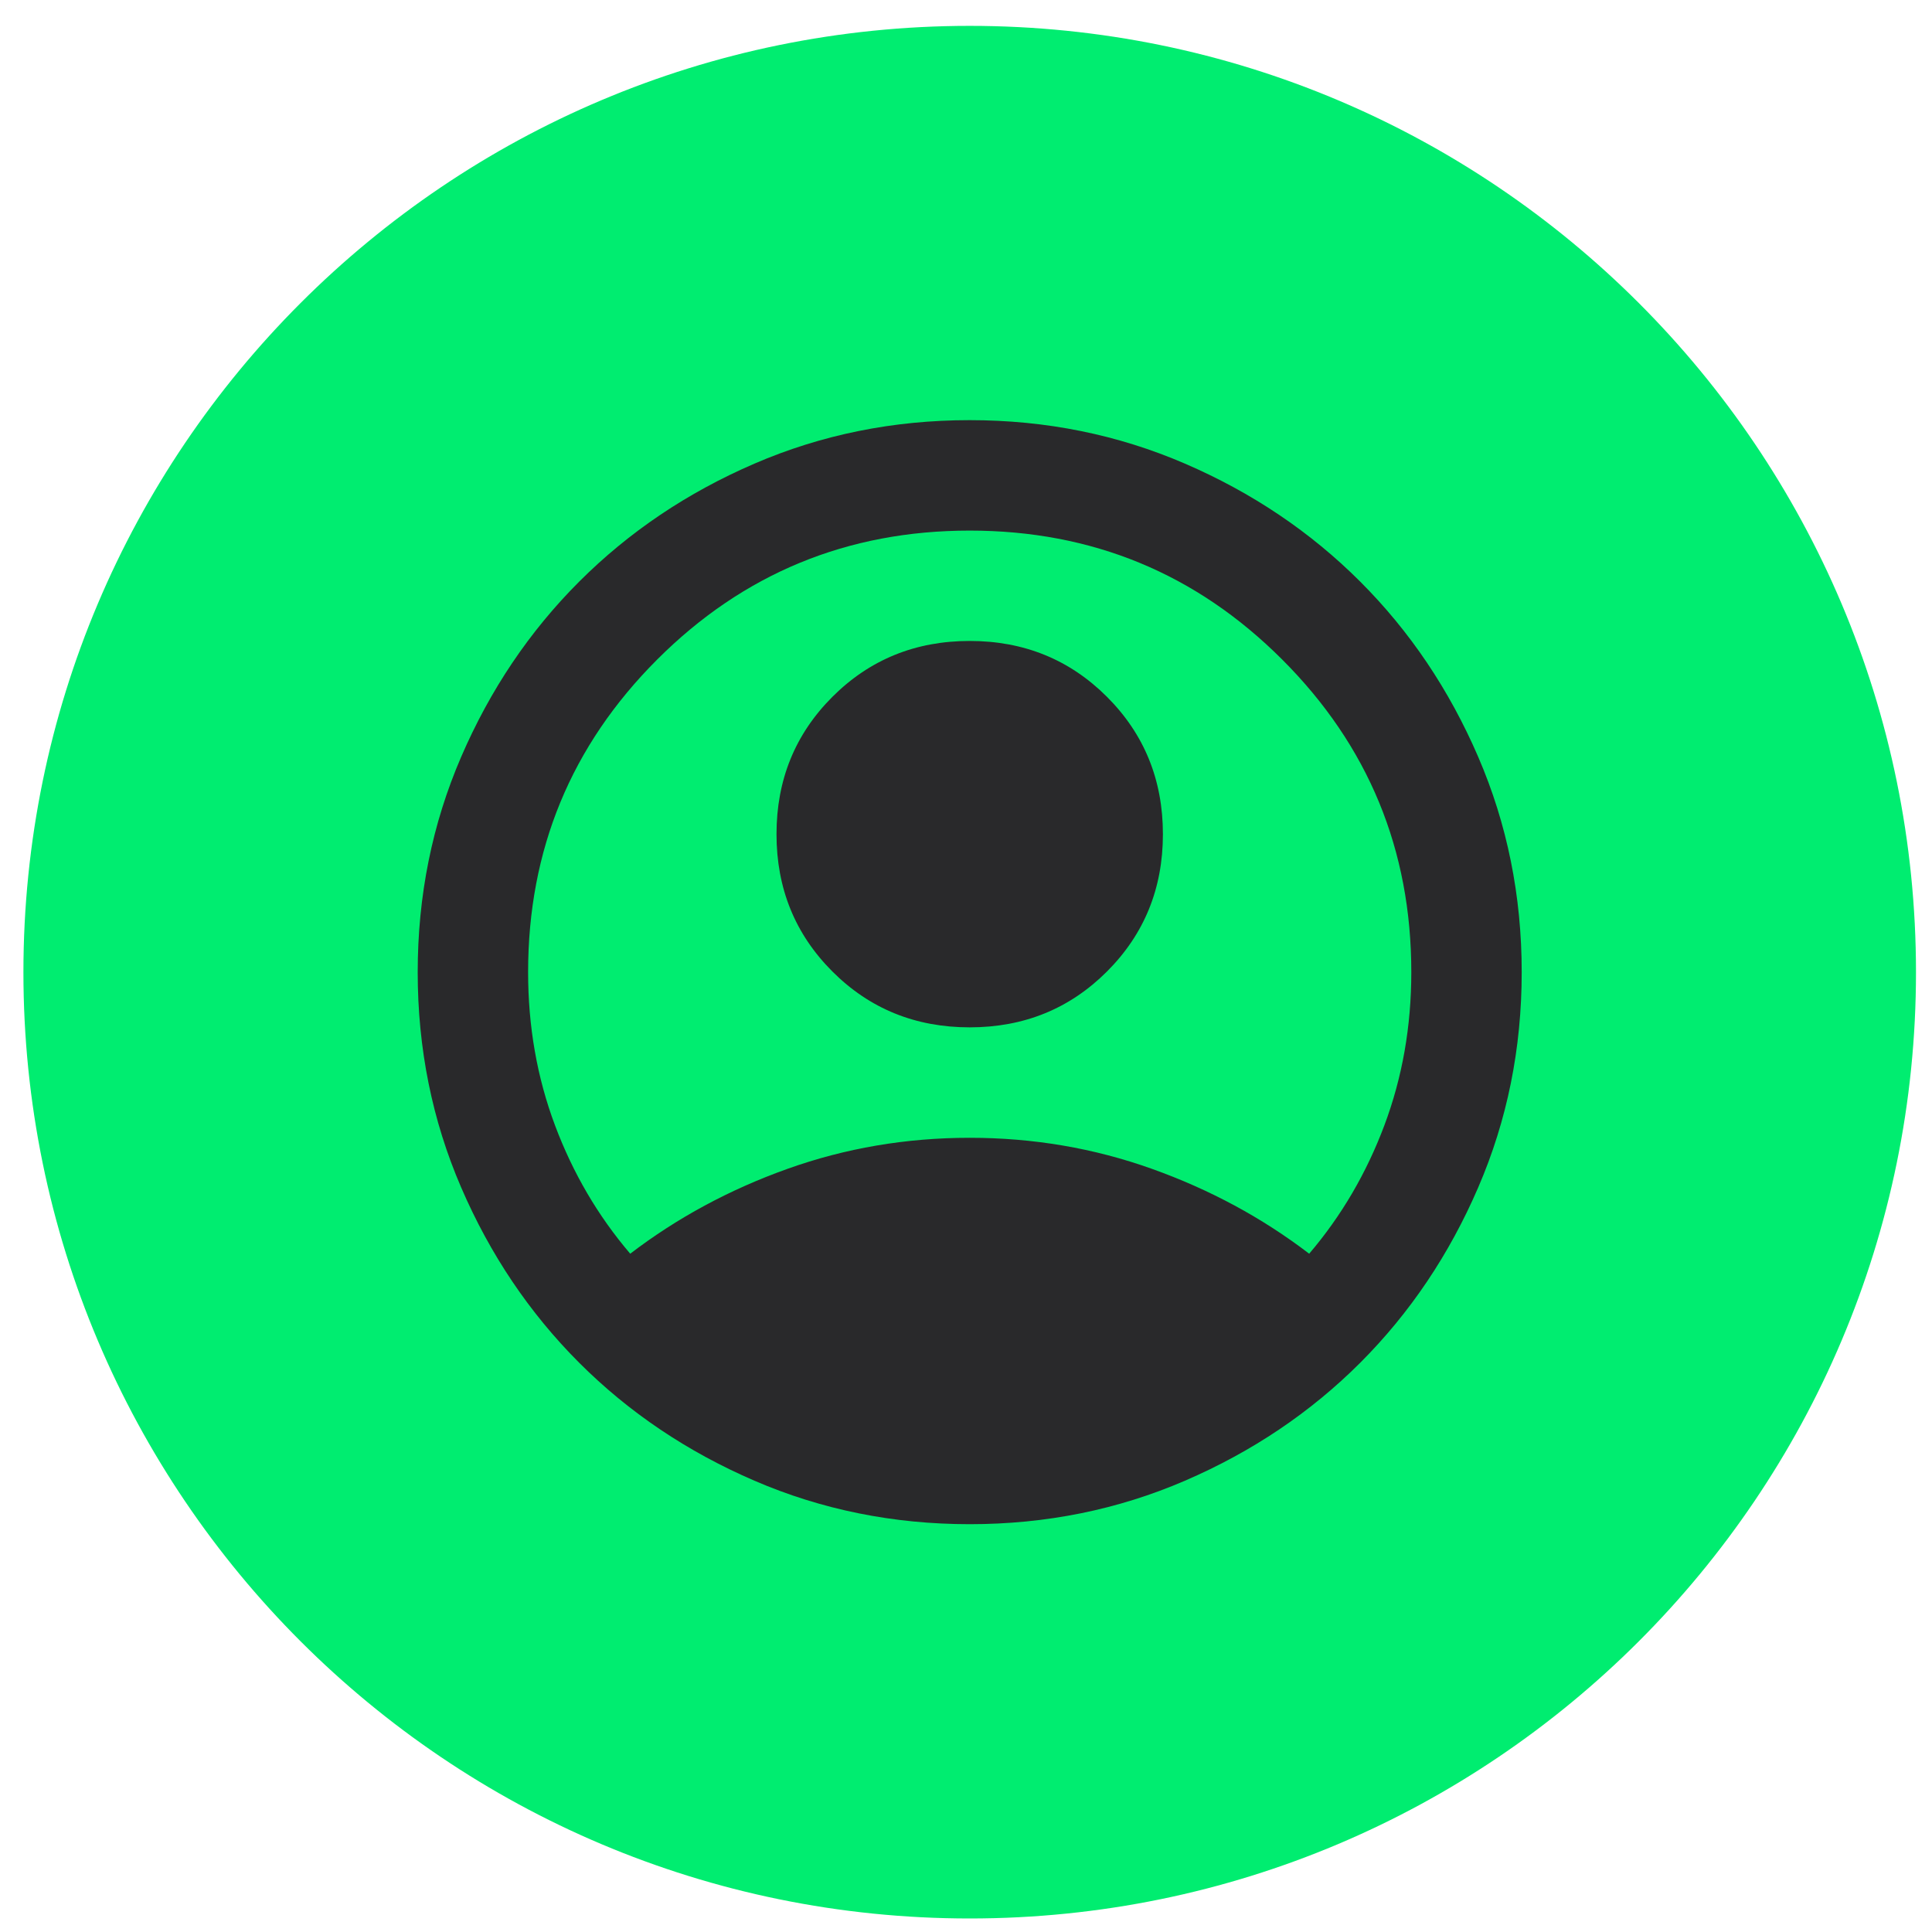
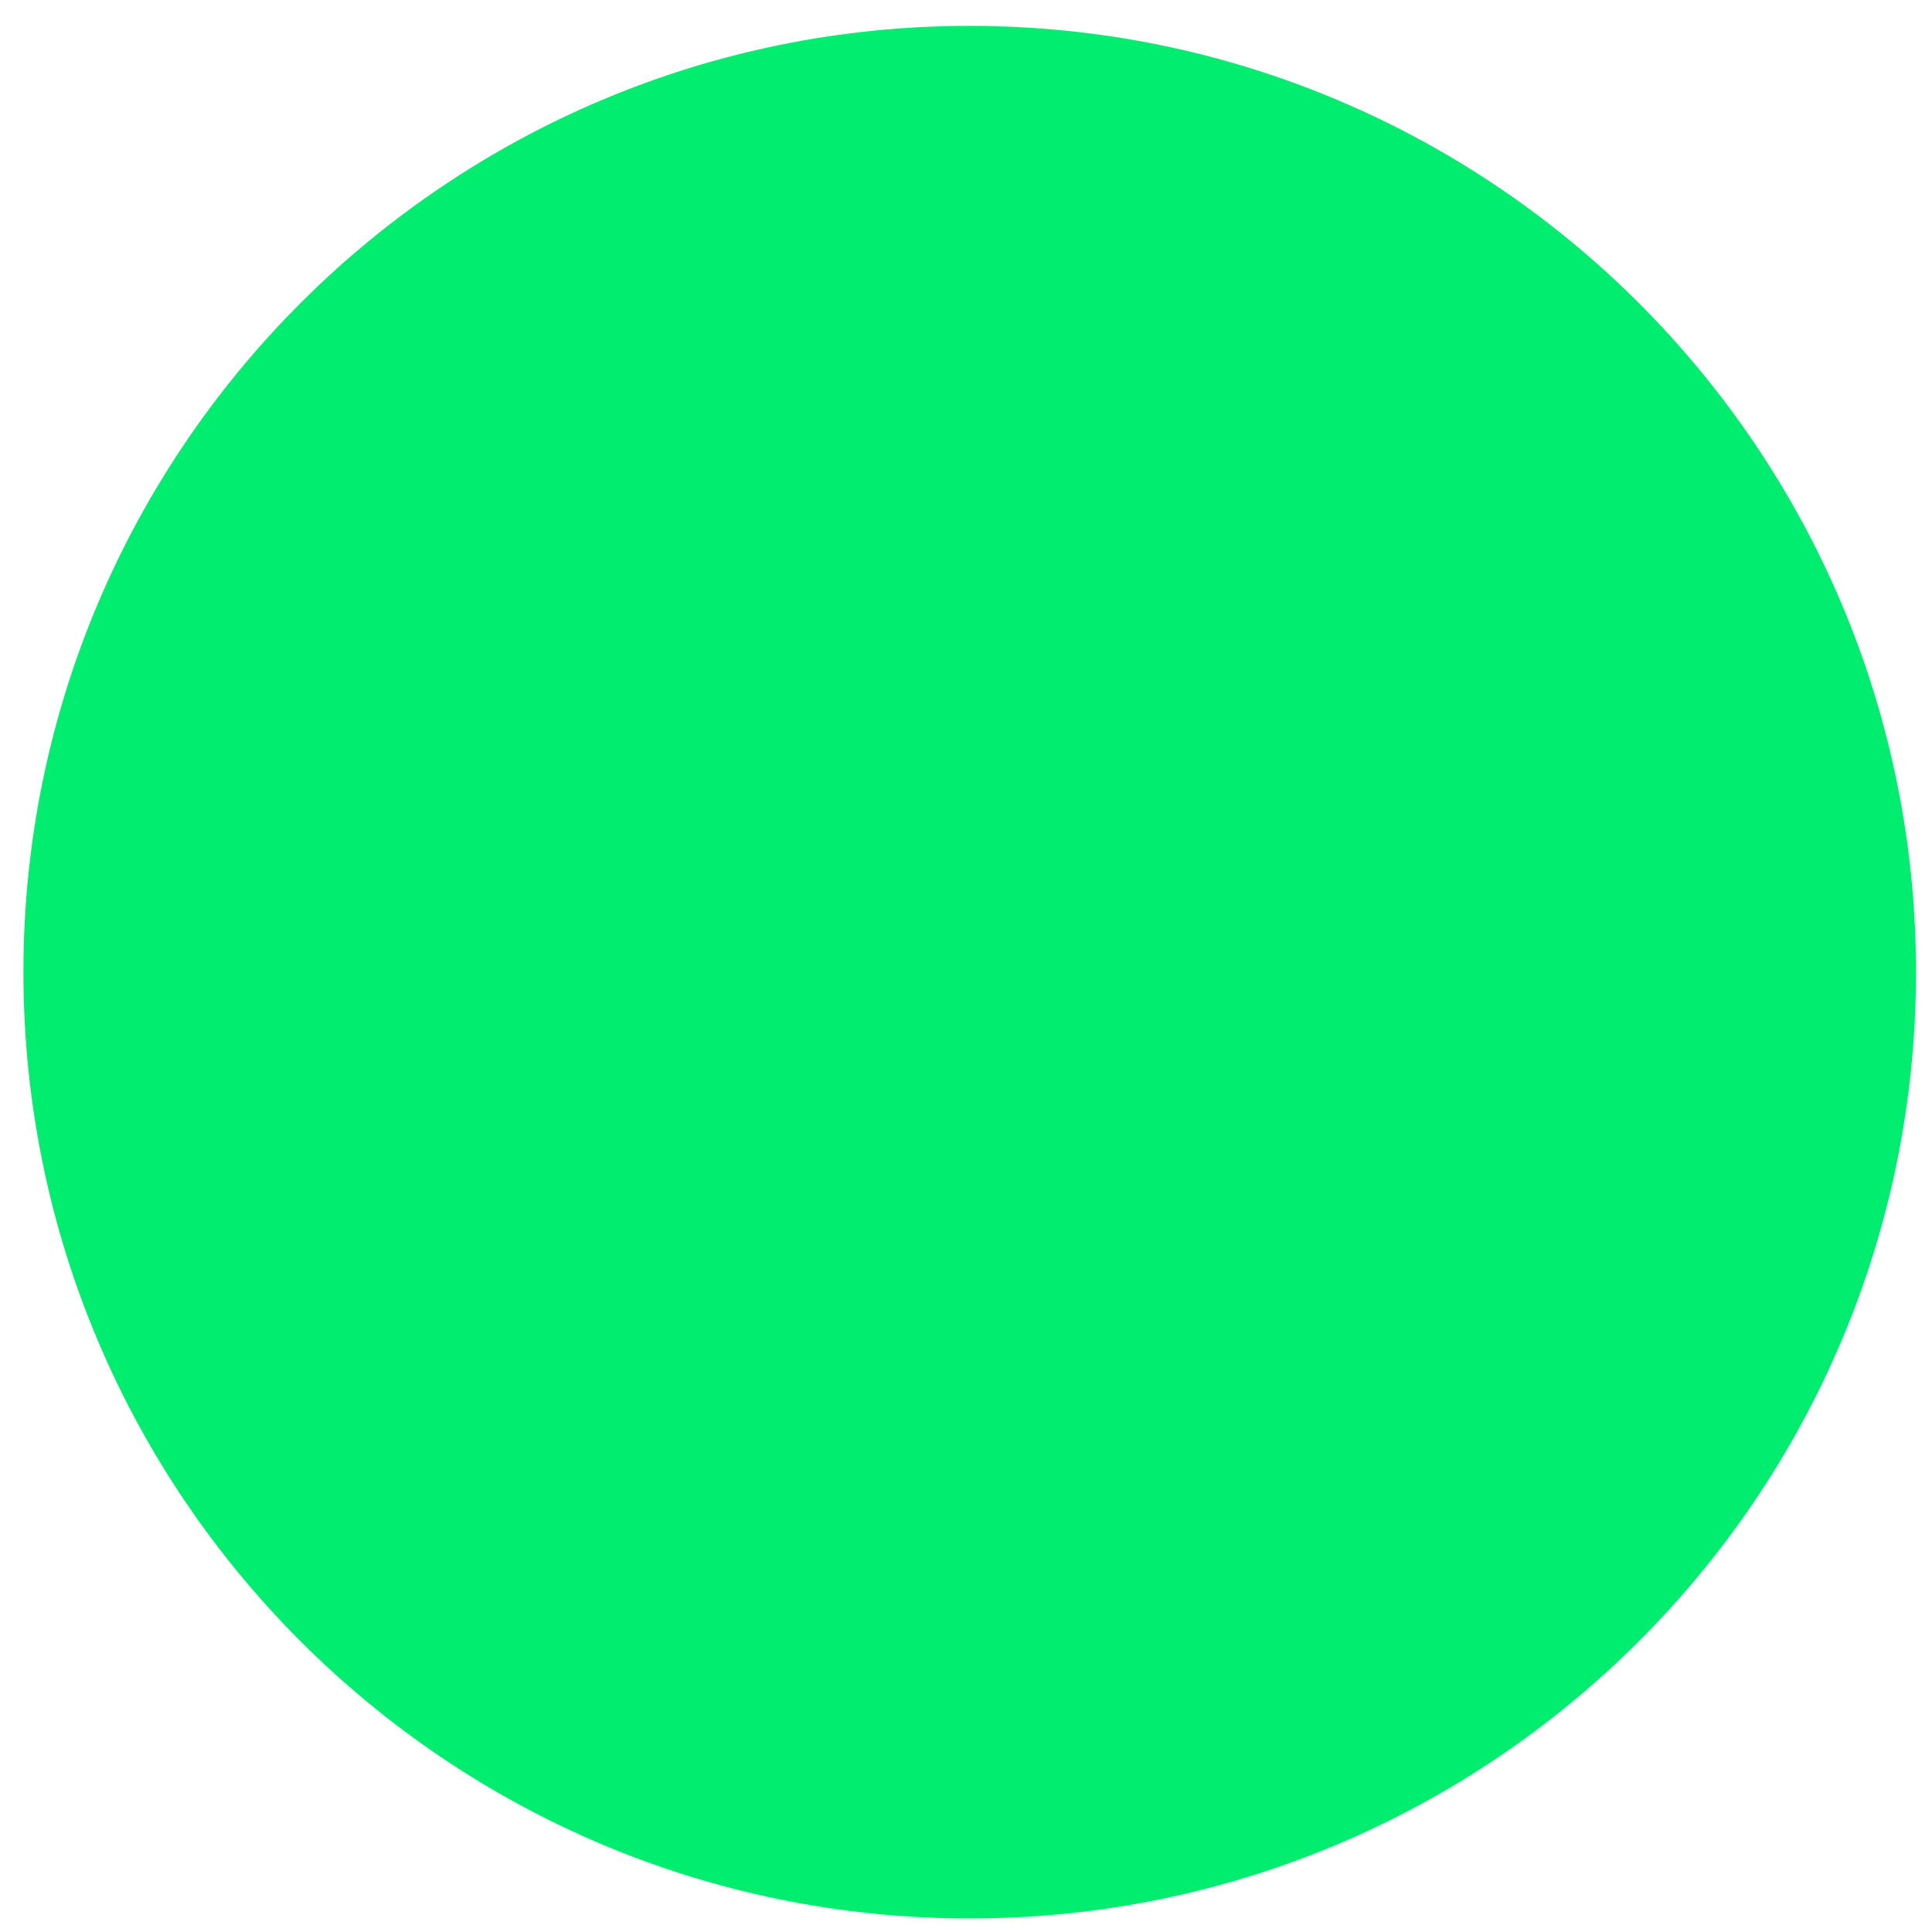
<svg xmlns="http://www.w3.org/2000/svg" width="49" height="49" viewBox="0 0 49 49" fill="none">
  <path d="M0.594 24.657C0.594 11.402 11.339 0.656 24.594 0.656C37.849 0.656 48.594 11.402 48.594 24.657C48.594 37.911 37.849 48.657 24.594 48.657C11.339 48.657 0.594 37.911 0.594 24.657Z" fill="#00ED70" />
-   <path d="M15.984 31.797C17.174 30.887 18.504 30.169 19.974 29.644C21.444 29.119 22.984 28.857 24.594 28.857C26.204 28.857 27.744 29.119 29.214 29.644C30.684 30.169 32.014 30.887 33.204 31.797C34.02 30.84 34.656 29.755 35.111 28.541C35.566 27.328 35.794 26.033 35.794 24.657C35.794 21.553 34.703 18.911 32.521 16.729C30.34 14.547 27.697 13.457 24.594 13.457C21.49 13.457 18.848 14.547 16.666 16.729C14.485 18.911 13.394 21.553 13.394 24.657C13.394 26.033 13.621 27.328 14.076 28.541C14.531 29.755 15.167 30.84 15.984 31.797ZM24.594 26.056C23.217 26.056 22.056 25.584 21.111 24.639C20.166 23.694 19.694 22.533 19.694 21.157C19.694 19.78 20.166 18.619 21.111 17.674C22.056 16.729 23.217 16.256 24.594 16.256C25.97 16.256 27.131 16.729 28.076 17.674C29.021 18.619 29.494 19.78 29.494 21.157C29.494 22.533 29.021 23.694 28.076 24.639C27.131 25.584 25.97 26.056 24.594 26.056ZM24.594 38.657C22.657 38.657 20.837 38.289 19.134 37.554C17.43 36.819 15.949 35.822 14.689 34.562C13.429 33.301 12.431 31.82 11.696 30.116C10.961 28.413 10.594 26.593 10.594 24.657C10.594 22.72 10.961 20.9 11.696 19.197C12.431 17.493 13.429 16.012 14.689 14.752C15.949 13.492 17.43 12.494 19.134 11.759C20.837 11.024 22.657 10.656 24.594 10.656C26.53 10.656 28.35 11.024 30.054 11.759C31.757 12.494 33.239 13.492 34.499 14.752C35.759 16.012 36.756 17.493 37.491 19.197C38.226 20.9 38.594 22.72 38.594 24.657C38.594 26.593 38.226 28.413 37.491 30.116C36.756 31.82 35.759 33.301 34.499 34.562C33.239 35.822 31.757 36.819 30.054 37.554C28.35 38.289 26.53 38.657 24.594 38.657Z" fill="#29292B" />
</svg>